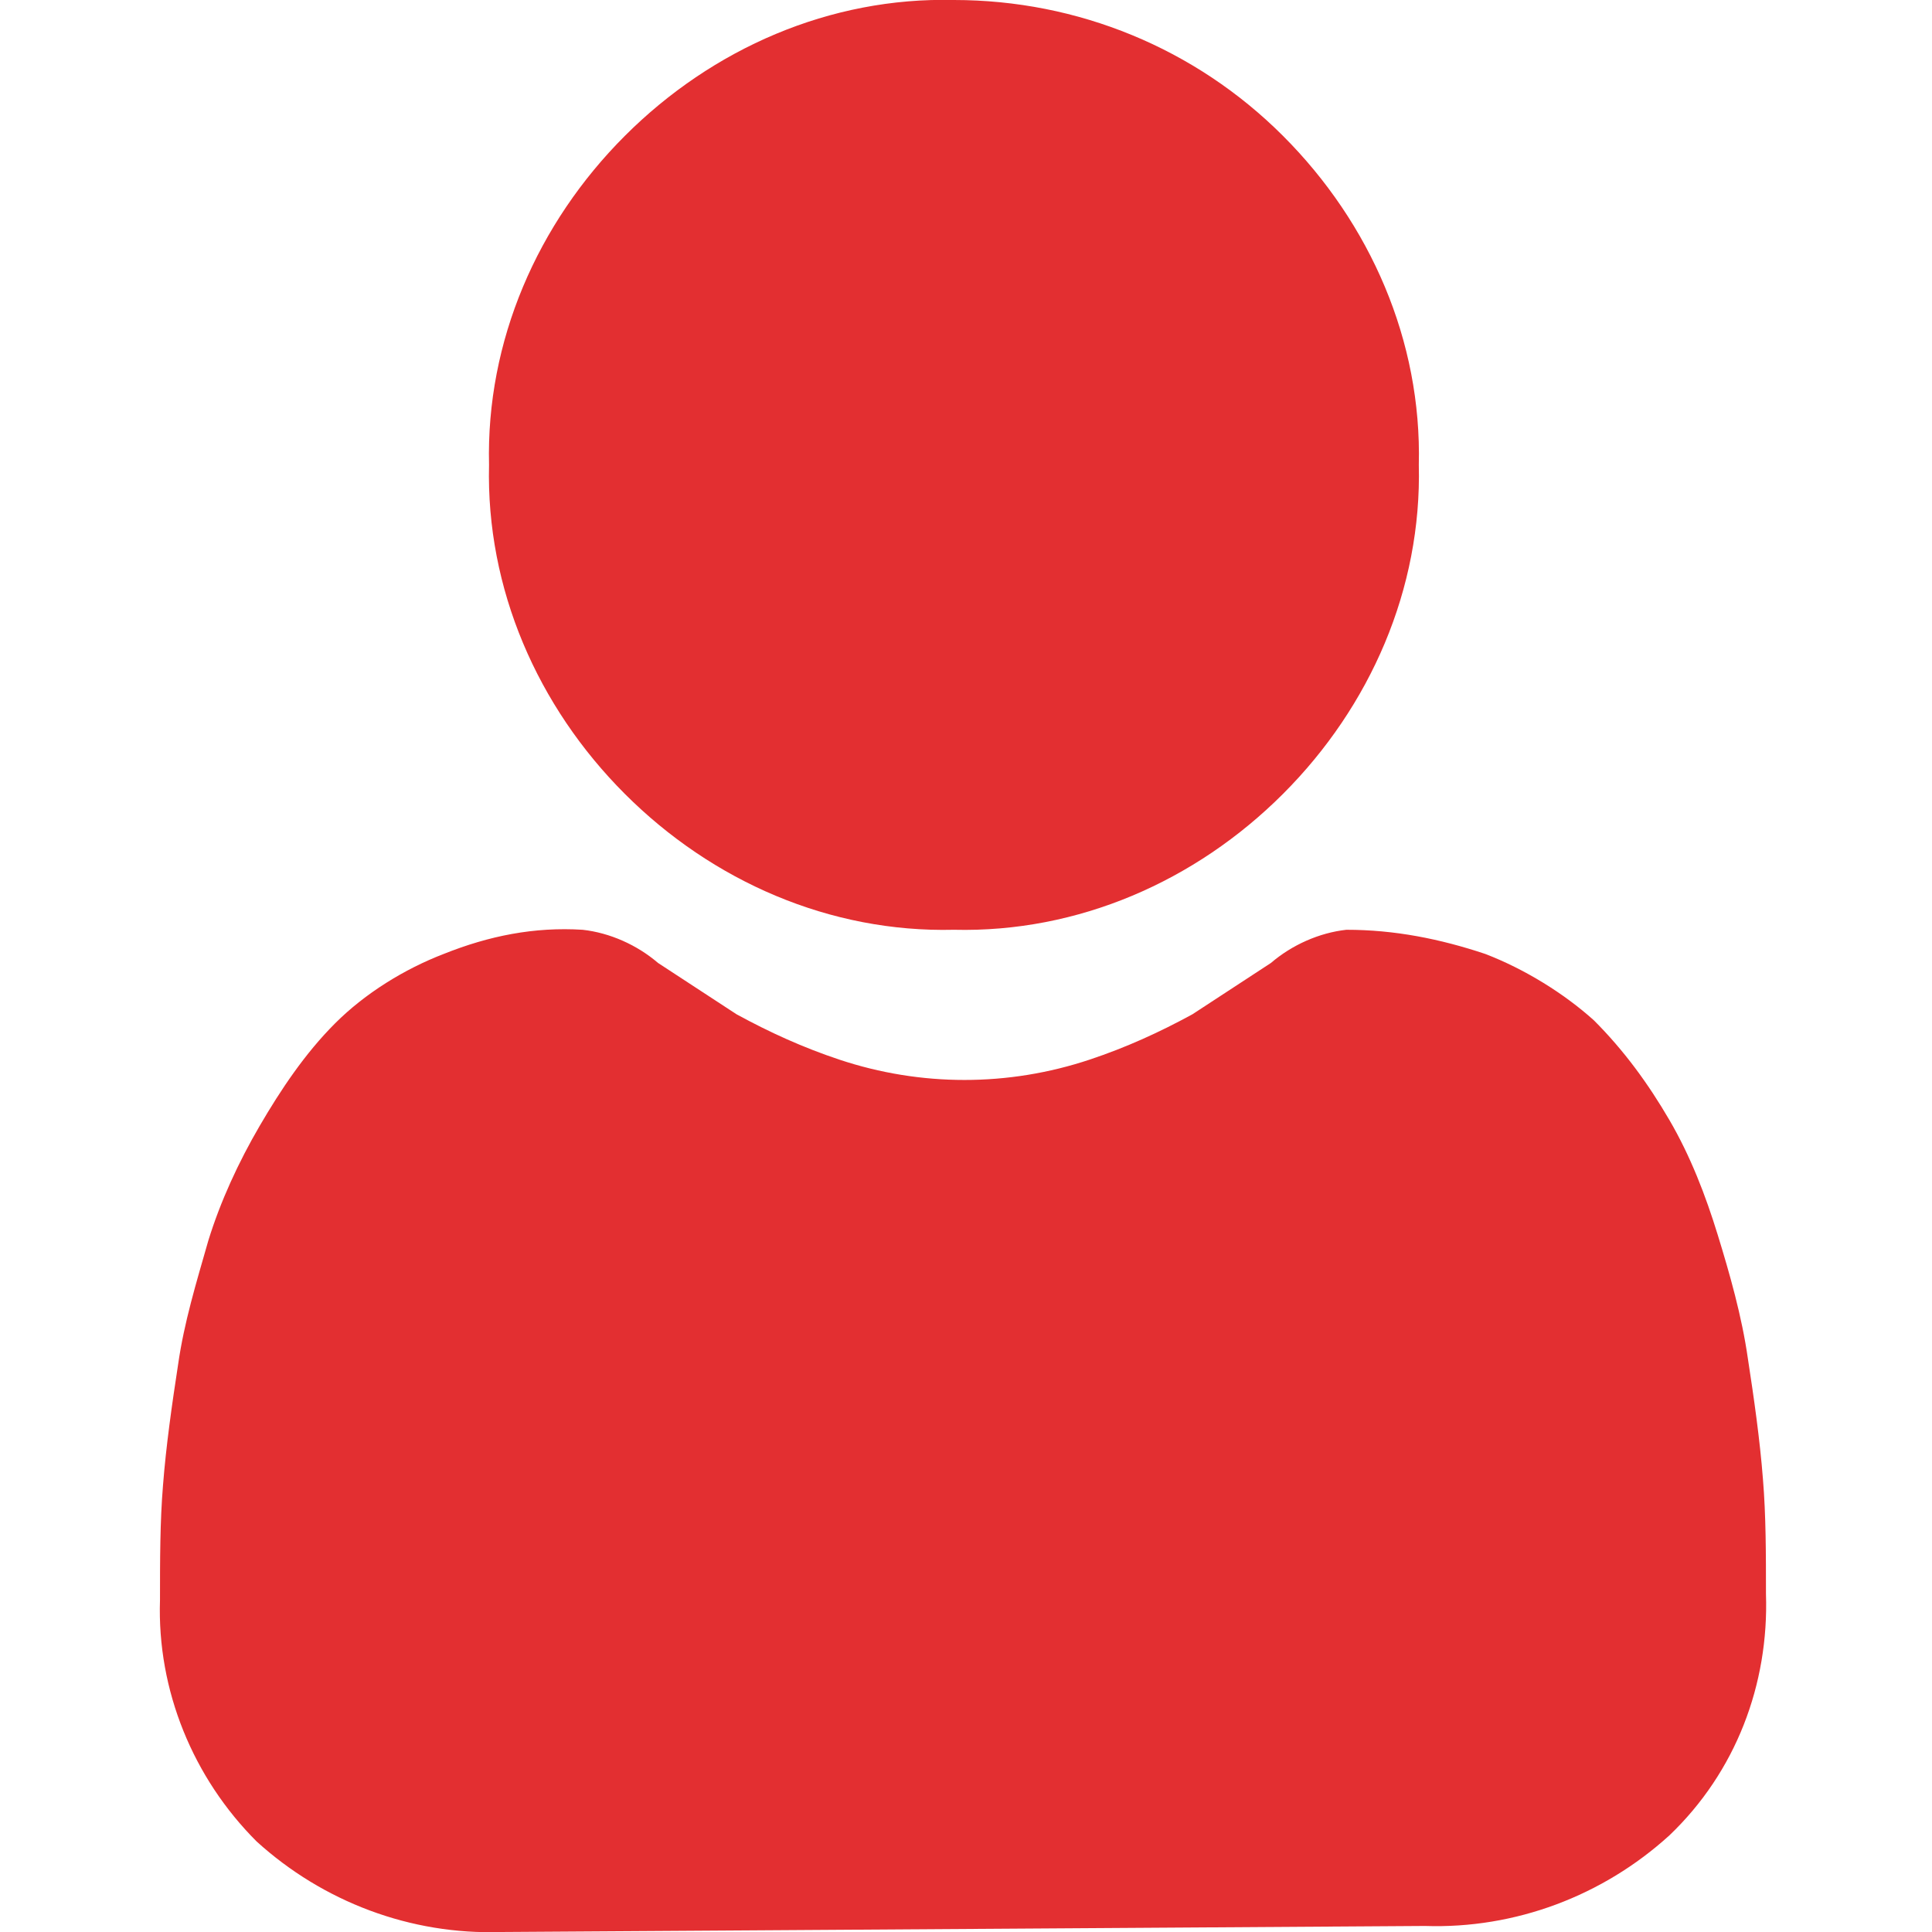
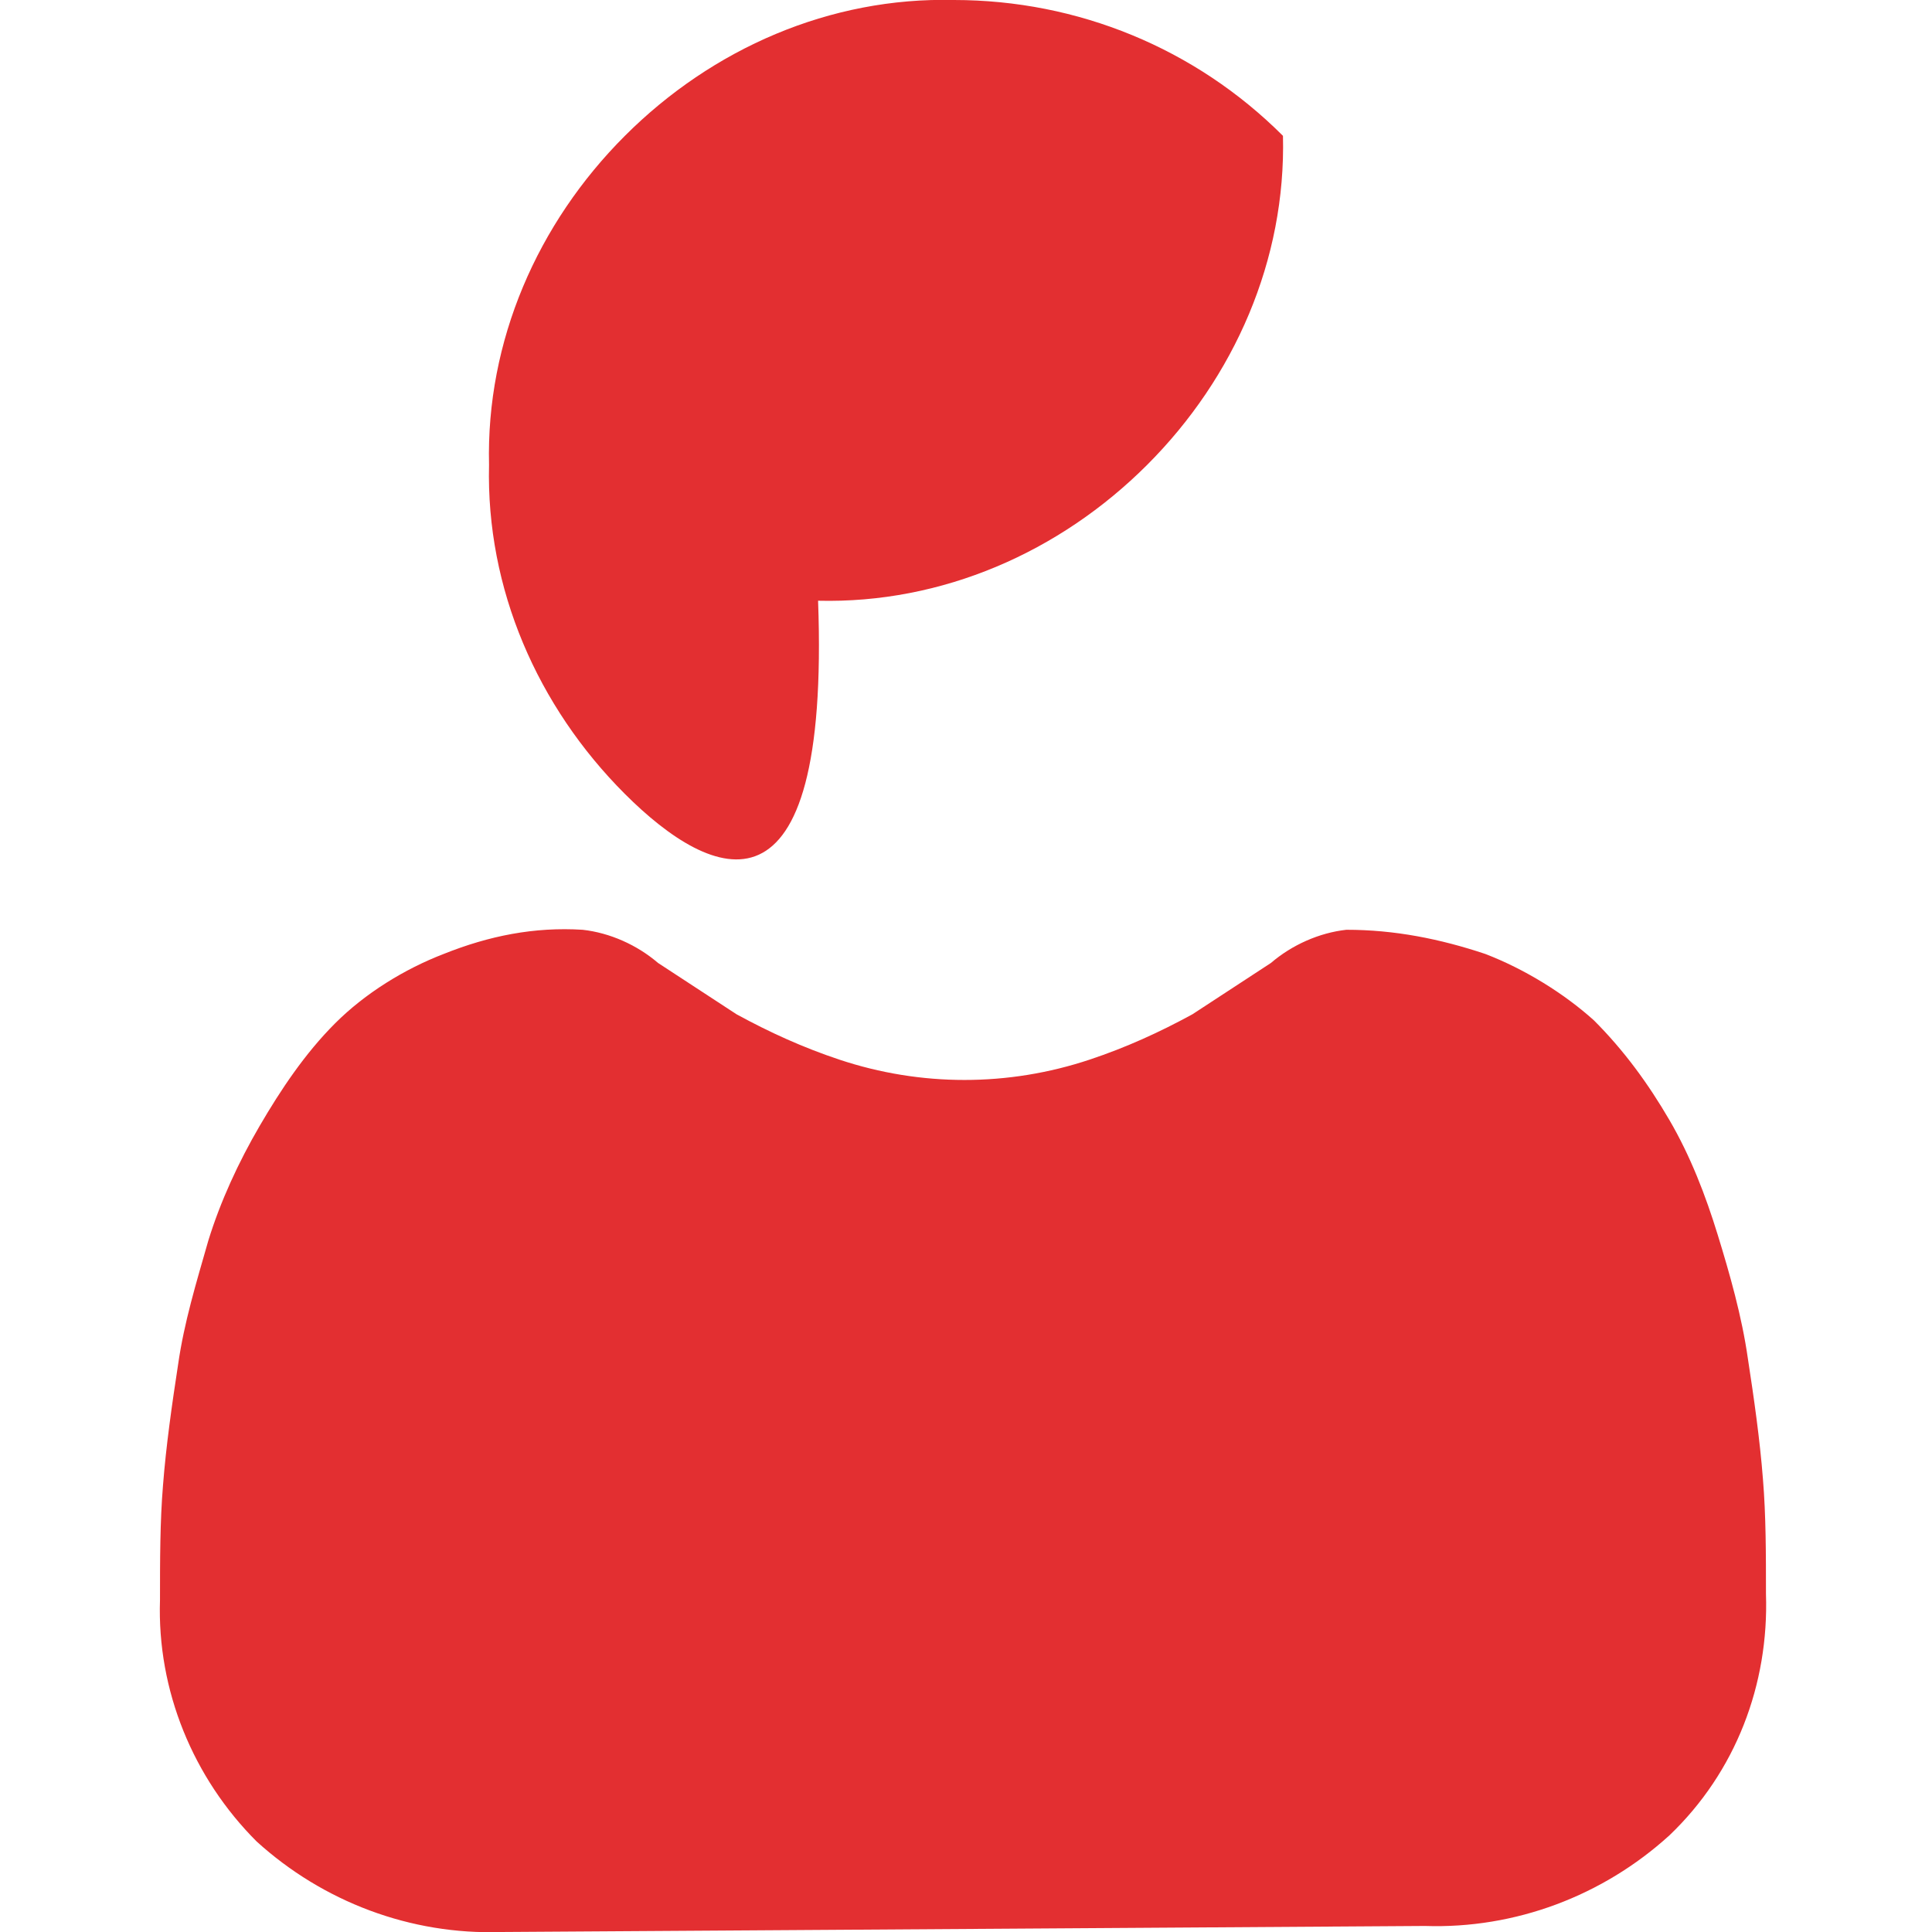
<svg xmlns="http://www.w3.org/2000/svg" version="1.1" id="Layer_1" x="0px" y="0px" viewBox="0 0 64 64" style="enable-background:new 0 0 64 64;" xml:space="preserve">
  <style type="text/css">
	.st0{fill:#E32F31;}
</style>
-   <path class="st0" d="M16.6,64c-3,0.1-5.9-1-8.1-3c-2.1-2.1-3.3-5-3.2-8c0-1.3,0-2.6,0.1-3.8c0.1-1.3,0.3-2.7,0.5-4  c0.2-1.4,0.6-2.7,1-4.1c0.4-1.3,1-2.6,1.7-3.8c0.7-1.2,1.5-2.4,2.5-3.4c1-1,2.3-1.8,3.6-2.3c1.5-0.6,3-0.9,4.6-0.8  c0.9,0.1,1.8,0.5,2.5,1.1l2.6,1.7c1.1,0.6,2.2,1.1,3.4,1.5c2.7,0.9,5.6,0.9,8.3,0c1.2-0.4,2.3-0.9,3.4-1.5l2.6-1.7  c0.7-0.6,1.6-1,2.5-1.1c1.6,0,3.1,0.3,4.6,0.8c1.3,0.5,2.6,1.3,3.6,2.2c1,1,1.8,2.1,2.5,3.3c0.7,1.2,1.2,2.5,1.6,3.8  c0.4,1.3,0.8,2.7,1,4.1c0.2,1.3,0.4,2.7,0.5,4l0,0c0.1,1.2,0.1,2.5,0.1,3.8c0.1,3-1,5.9-3.2,8c-2.2,2-5.1,3.1-8.1,3L16.6,64z   M20.7,26.3c-2.9-2.9-4.6-6.8-4.5-10.9c-0.1-4.1,1.6-8,4.5-10.9c2.9-2.9,6.8-4.6,10.9-4.5c4.1,0,8,1.6,10.9,4.5  c2.9,2.9,4.6,6.8,4.5,10.9c0.1,4.1-1.6,8-4.5,10.9c-2.9,2.9-6.8,4.6-10.9,4.5C27.5,30.9,23.6,29.2,20.7,26.3L20.7,26.3z" />
+   <path class="st0" d="M16.6,64c-3,0.1-5.9-1-8.1-3c-2.1-2.1-3.3-5-3.2-8c0-1.3,0-2.6,0.1-3.8c0.1-1.3,0.3-2.7,0.5-4  c0.2-1.4,0.6-2.7,1-4.1c0.4-1.3,1-2.6,1.7-3.8c0.7-1.2,1.5-2.4,2.5-3.4c1-1,2.3-1.8,3.6-2.3c1.5-0.6,3-0.9,4.6-0.8  c0.9,0.1,1.8,0.5,2.5,1.1l2.6,1.7c1.1,0.6,2.2,1.1,3.4,1.5c2.7,0.9,5.6,0.9,8.3,0c1.2-0.4,2.3-0.9,3.4-1.5l2.6-1.7  c0.7-0.6,1.6-1,2.5-1.1c1.6,0,3.1,0.3,4.6,0.8c1.3,0.5,2.6,1.3,3.6,2.2c1,1,1.8,2.1,2.5,3.3c0.7,1.2,1.2,2.5,1.6,3.8  c0.4,1.3,0.8,2.7,1,4.1c0.2,1.3,0.4,2.7,0.5,4l0,0c0.1,1.2,0.1,2.5,0.1,3.8c0.1,3-1,5.9-3.2,8c-2.2,2-5.1,3.1-8.1,3L16.6,64z   M20.7,26.3c-2.9-2.9-4.6-6.8-4.5-10.9c-0.1-4.1,1.6-8,4.5-10.9c2.9-2.9,6.8-4.6,10.9-4.5c4.1,0,8,1.6,10.9,4.5  c0.1,4.1-1.6,8-4.5,10.9c-2.9,2.9-6.8,4.6-10.9,4.5C27.5,30.9,23.6,29.2,20.7,26.3L20.7,26.3z" />
</svg>